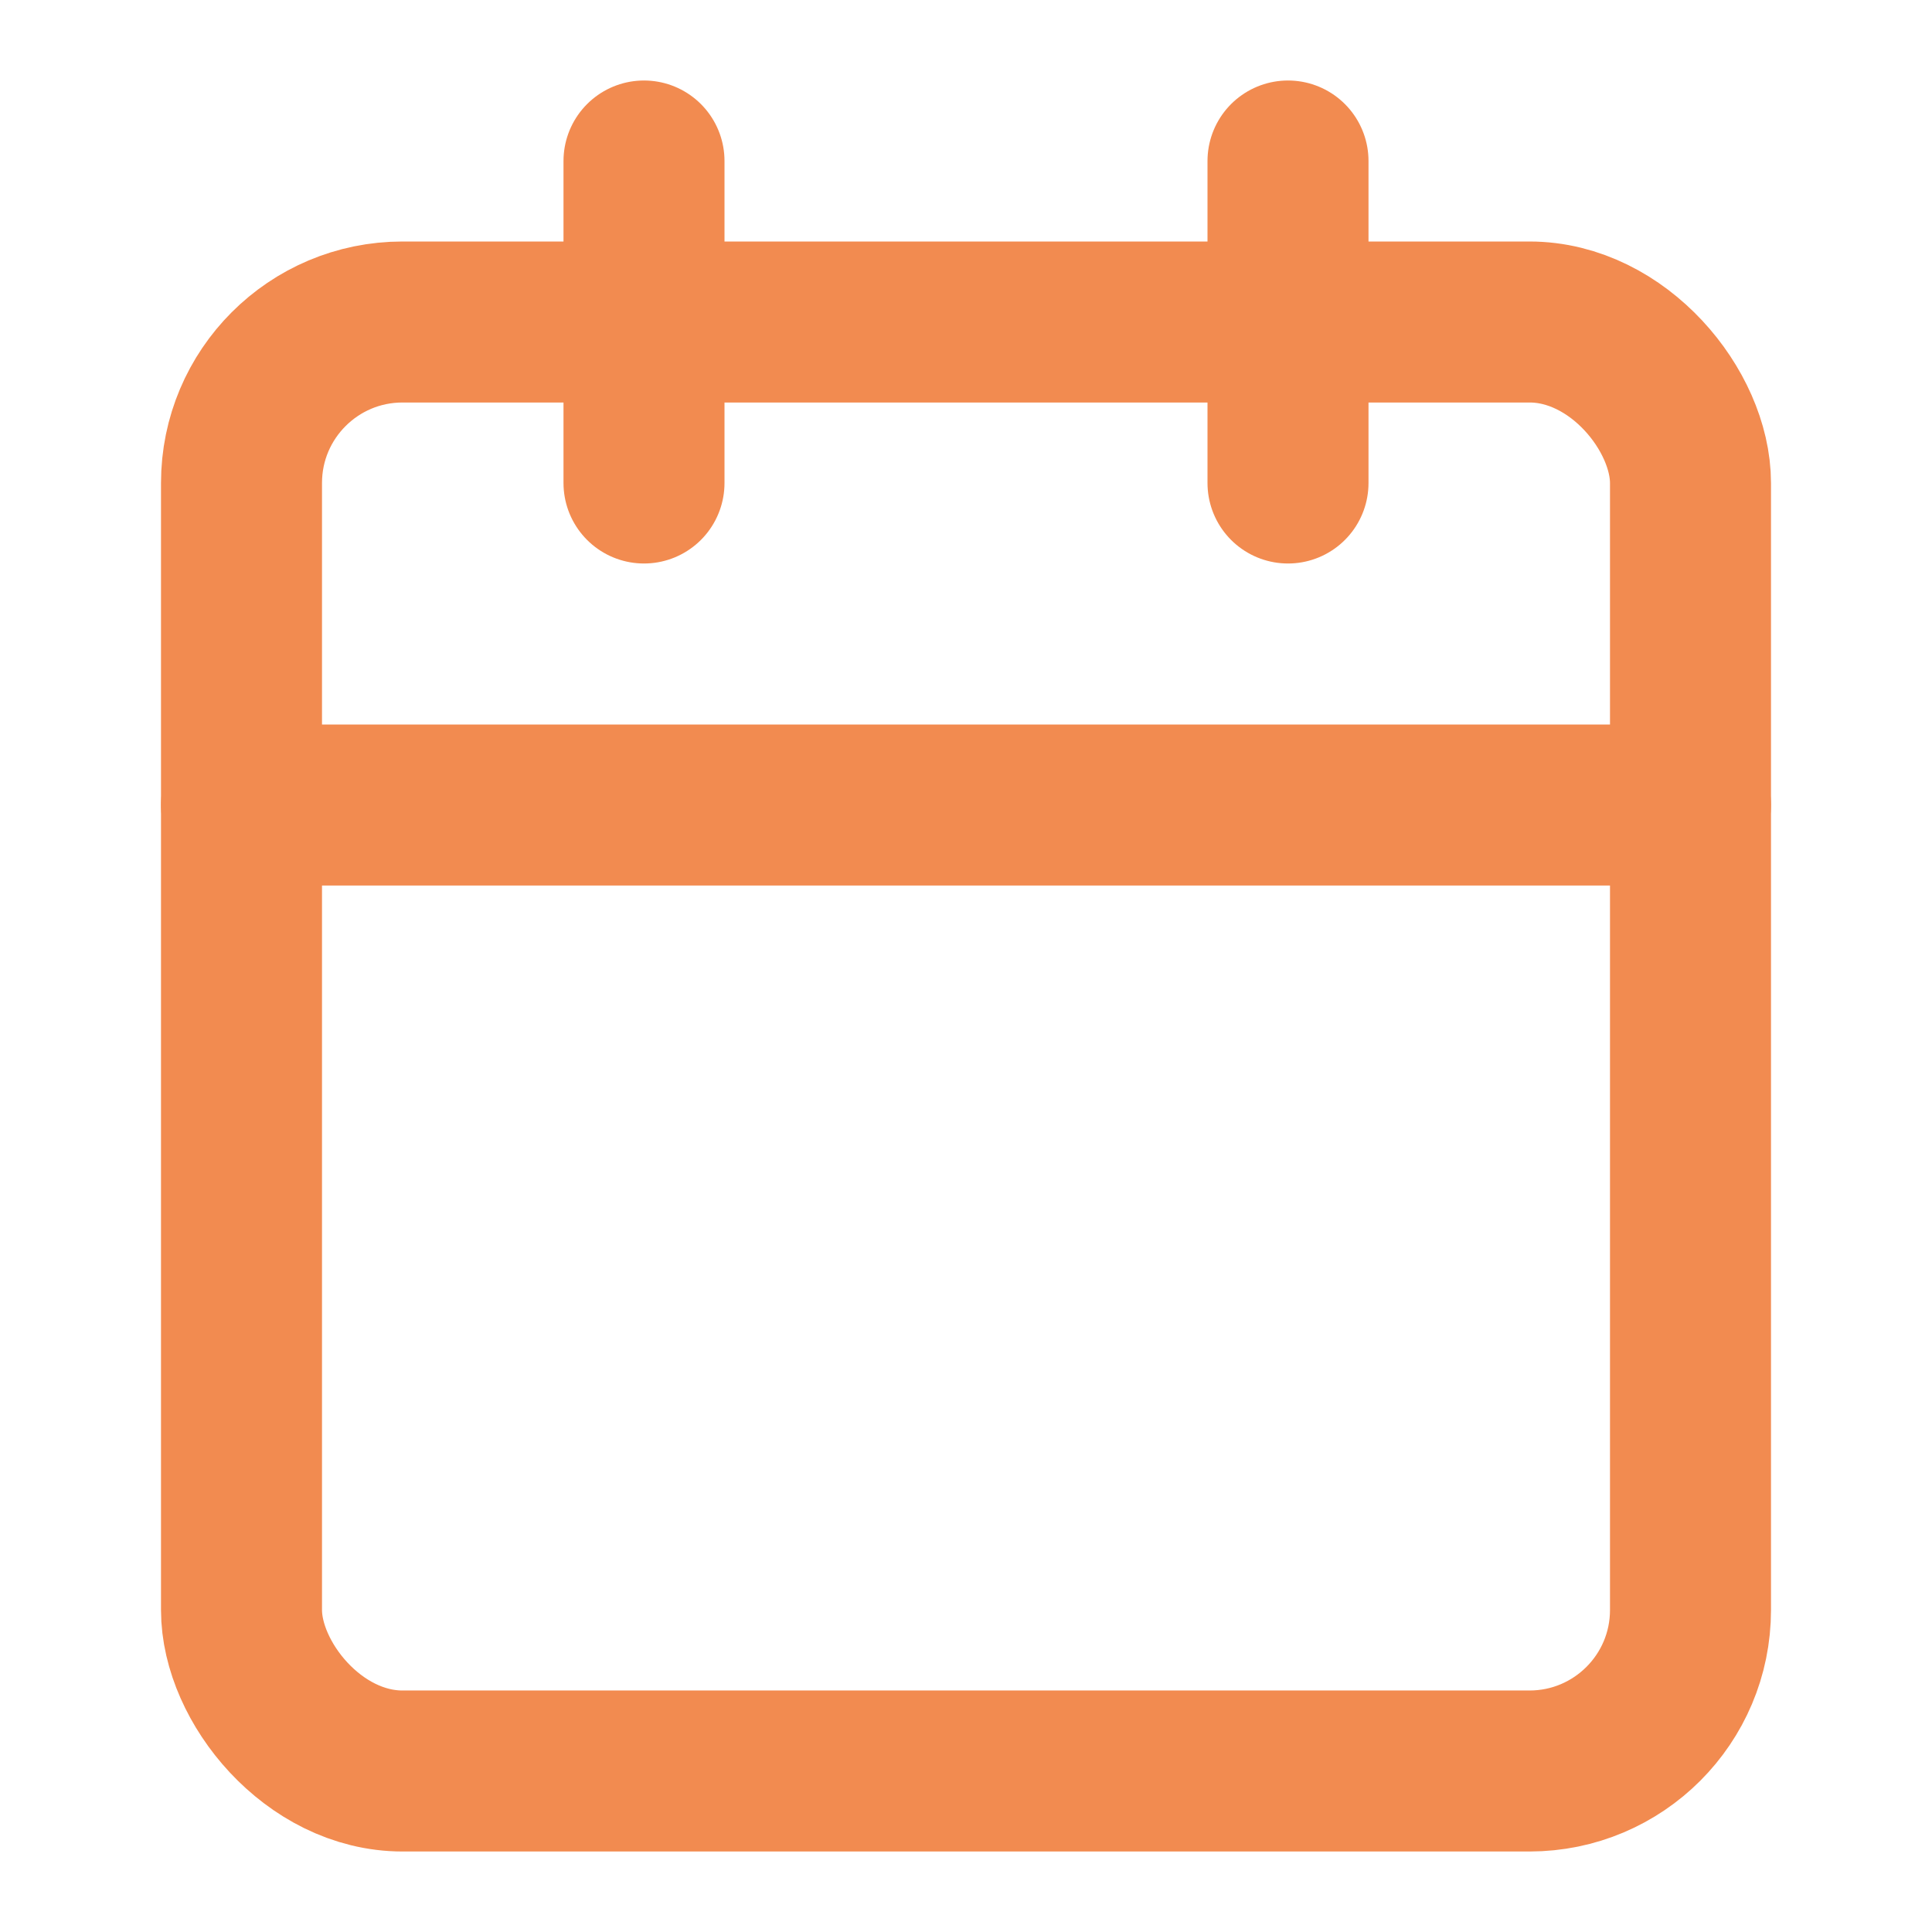
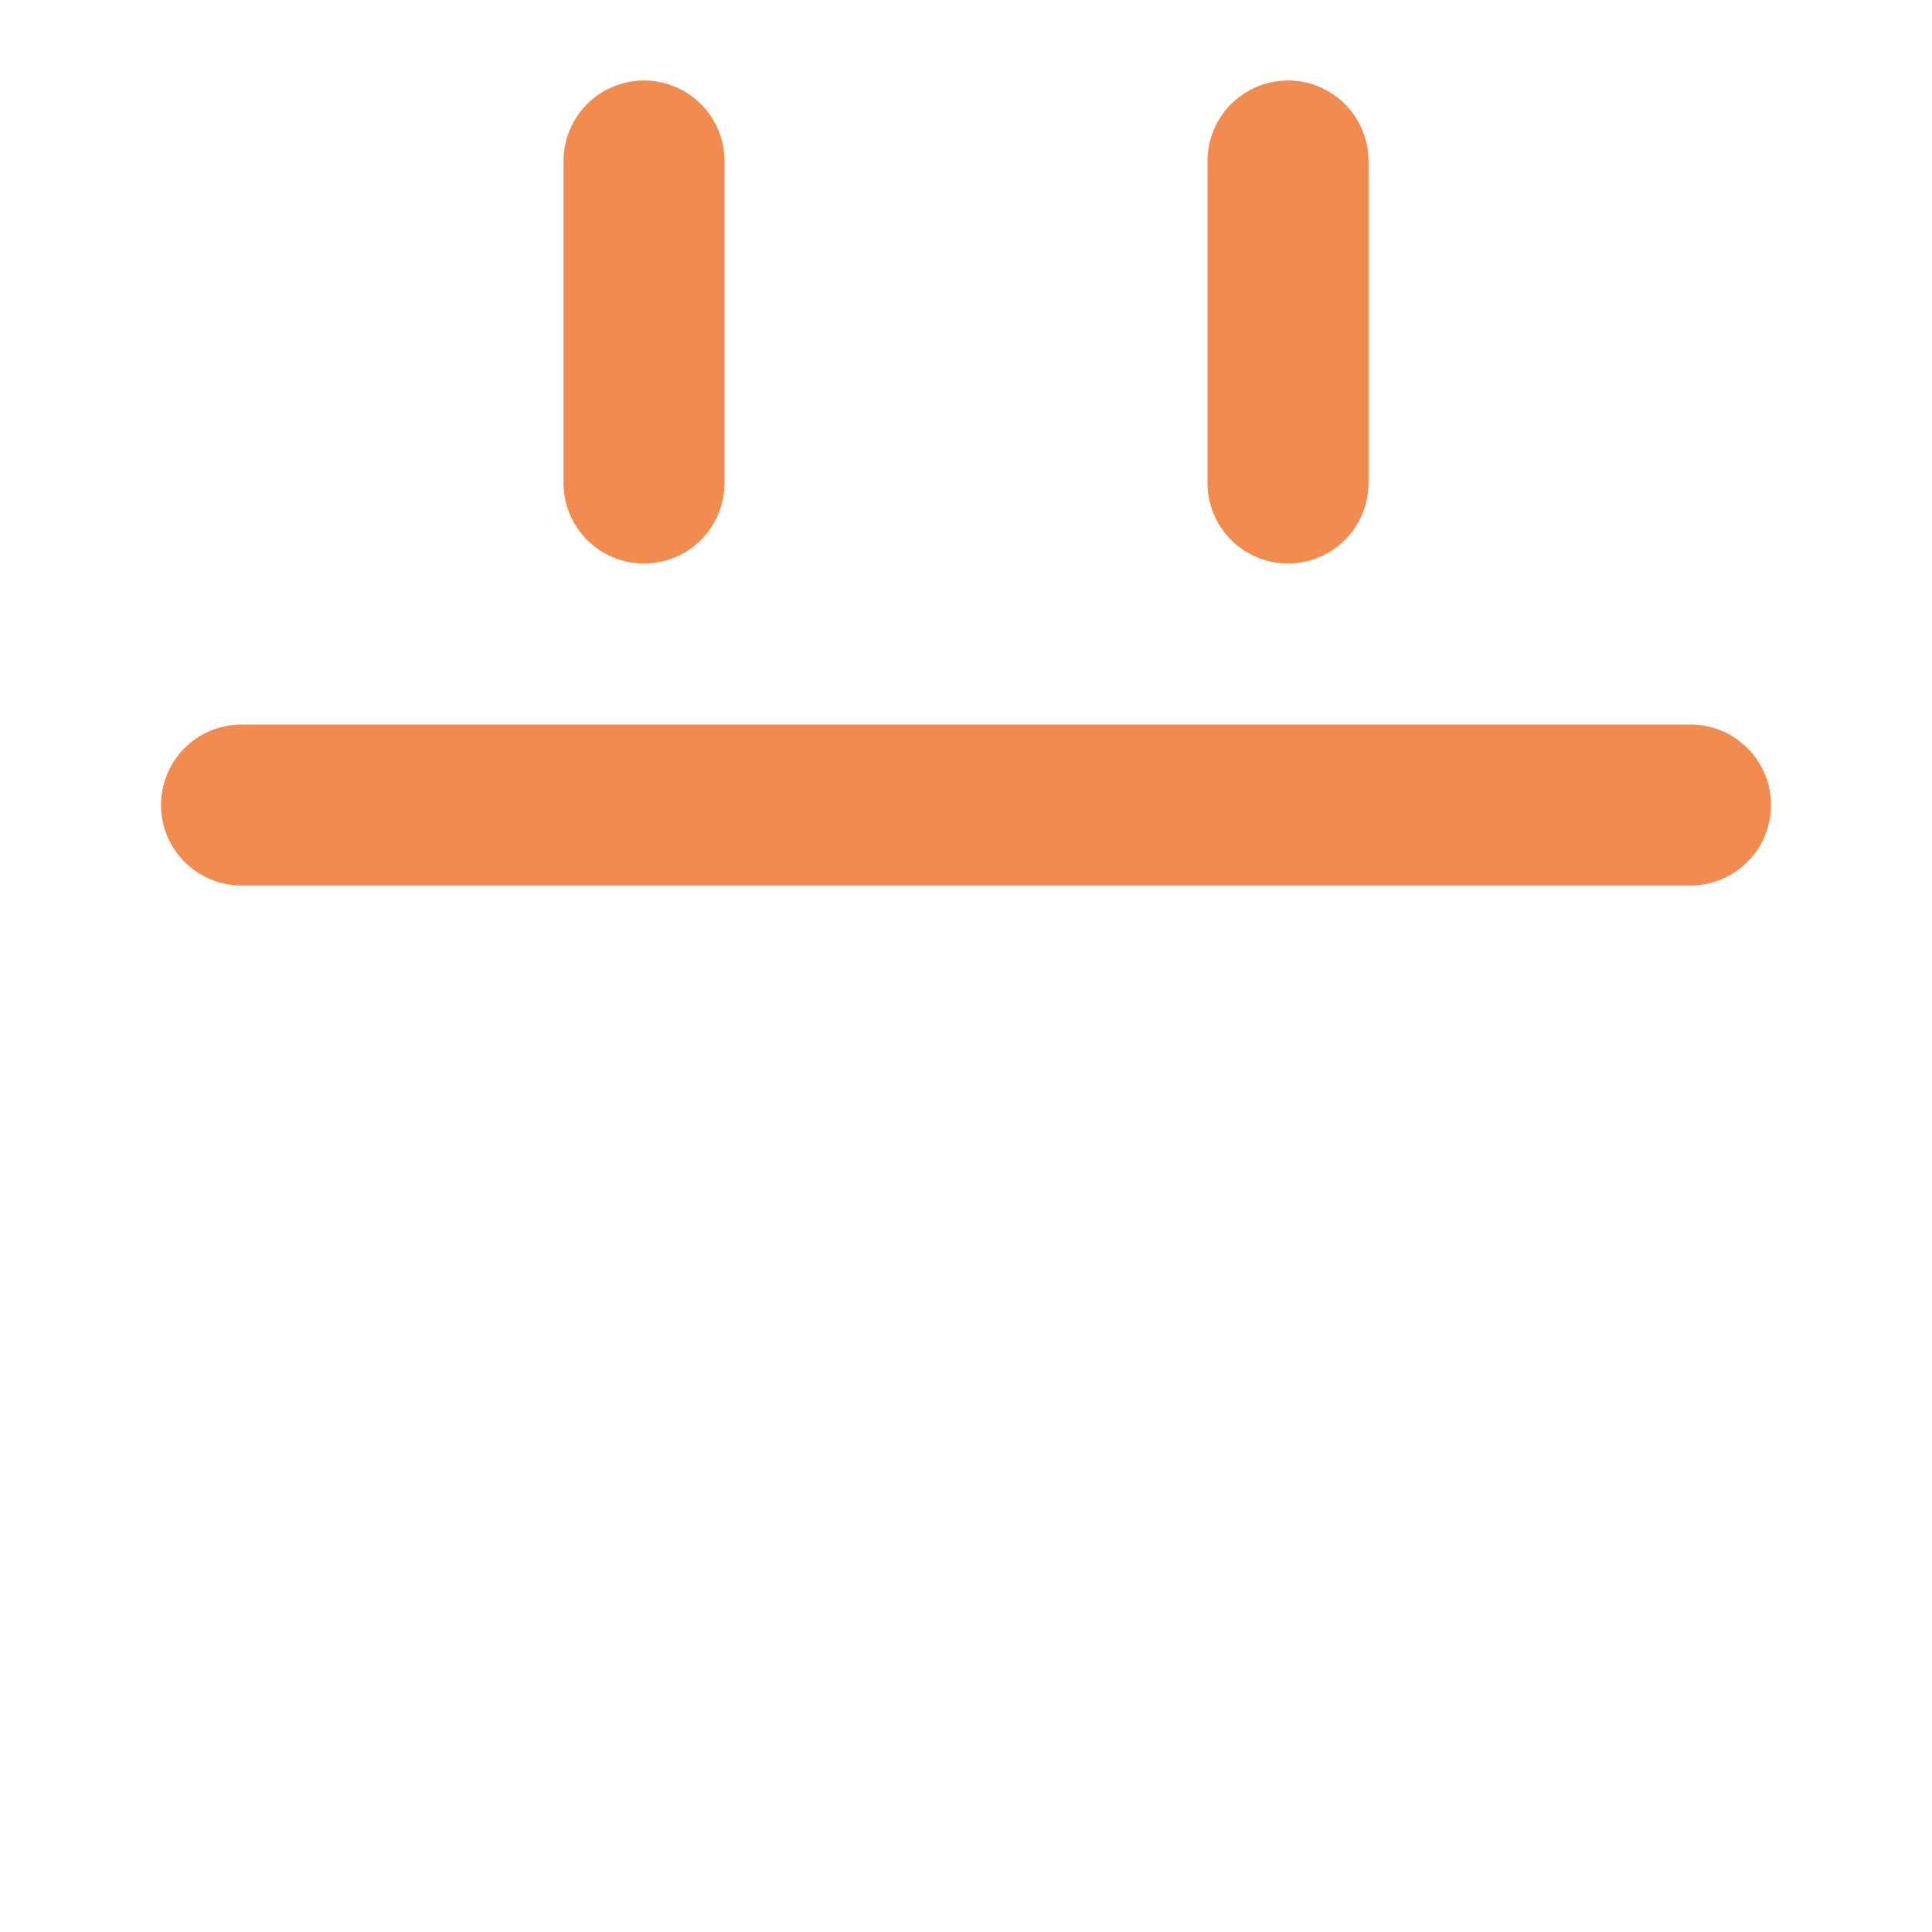
<svg xmlns="http://www.w3.org/2000/svg" width="24" height="24" fill="none" stroke="#F28B50" stroke-linecap="round" stroke-linejoin="round" stroke-width="2" class="lucide lucide-calendar h-8 w-8 text-highlight">
  <path d="M8 2v4M16 2v4" />
-   <rect width="18" height="18" x="3" y="4" rx="2" />
  <path d="M3 10h18" />
</svg>